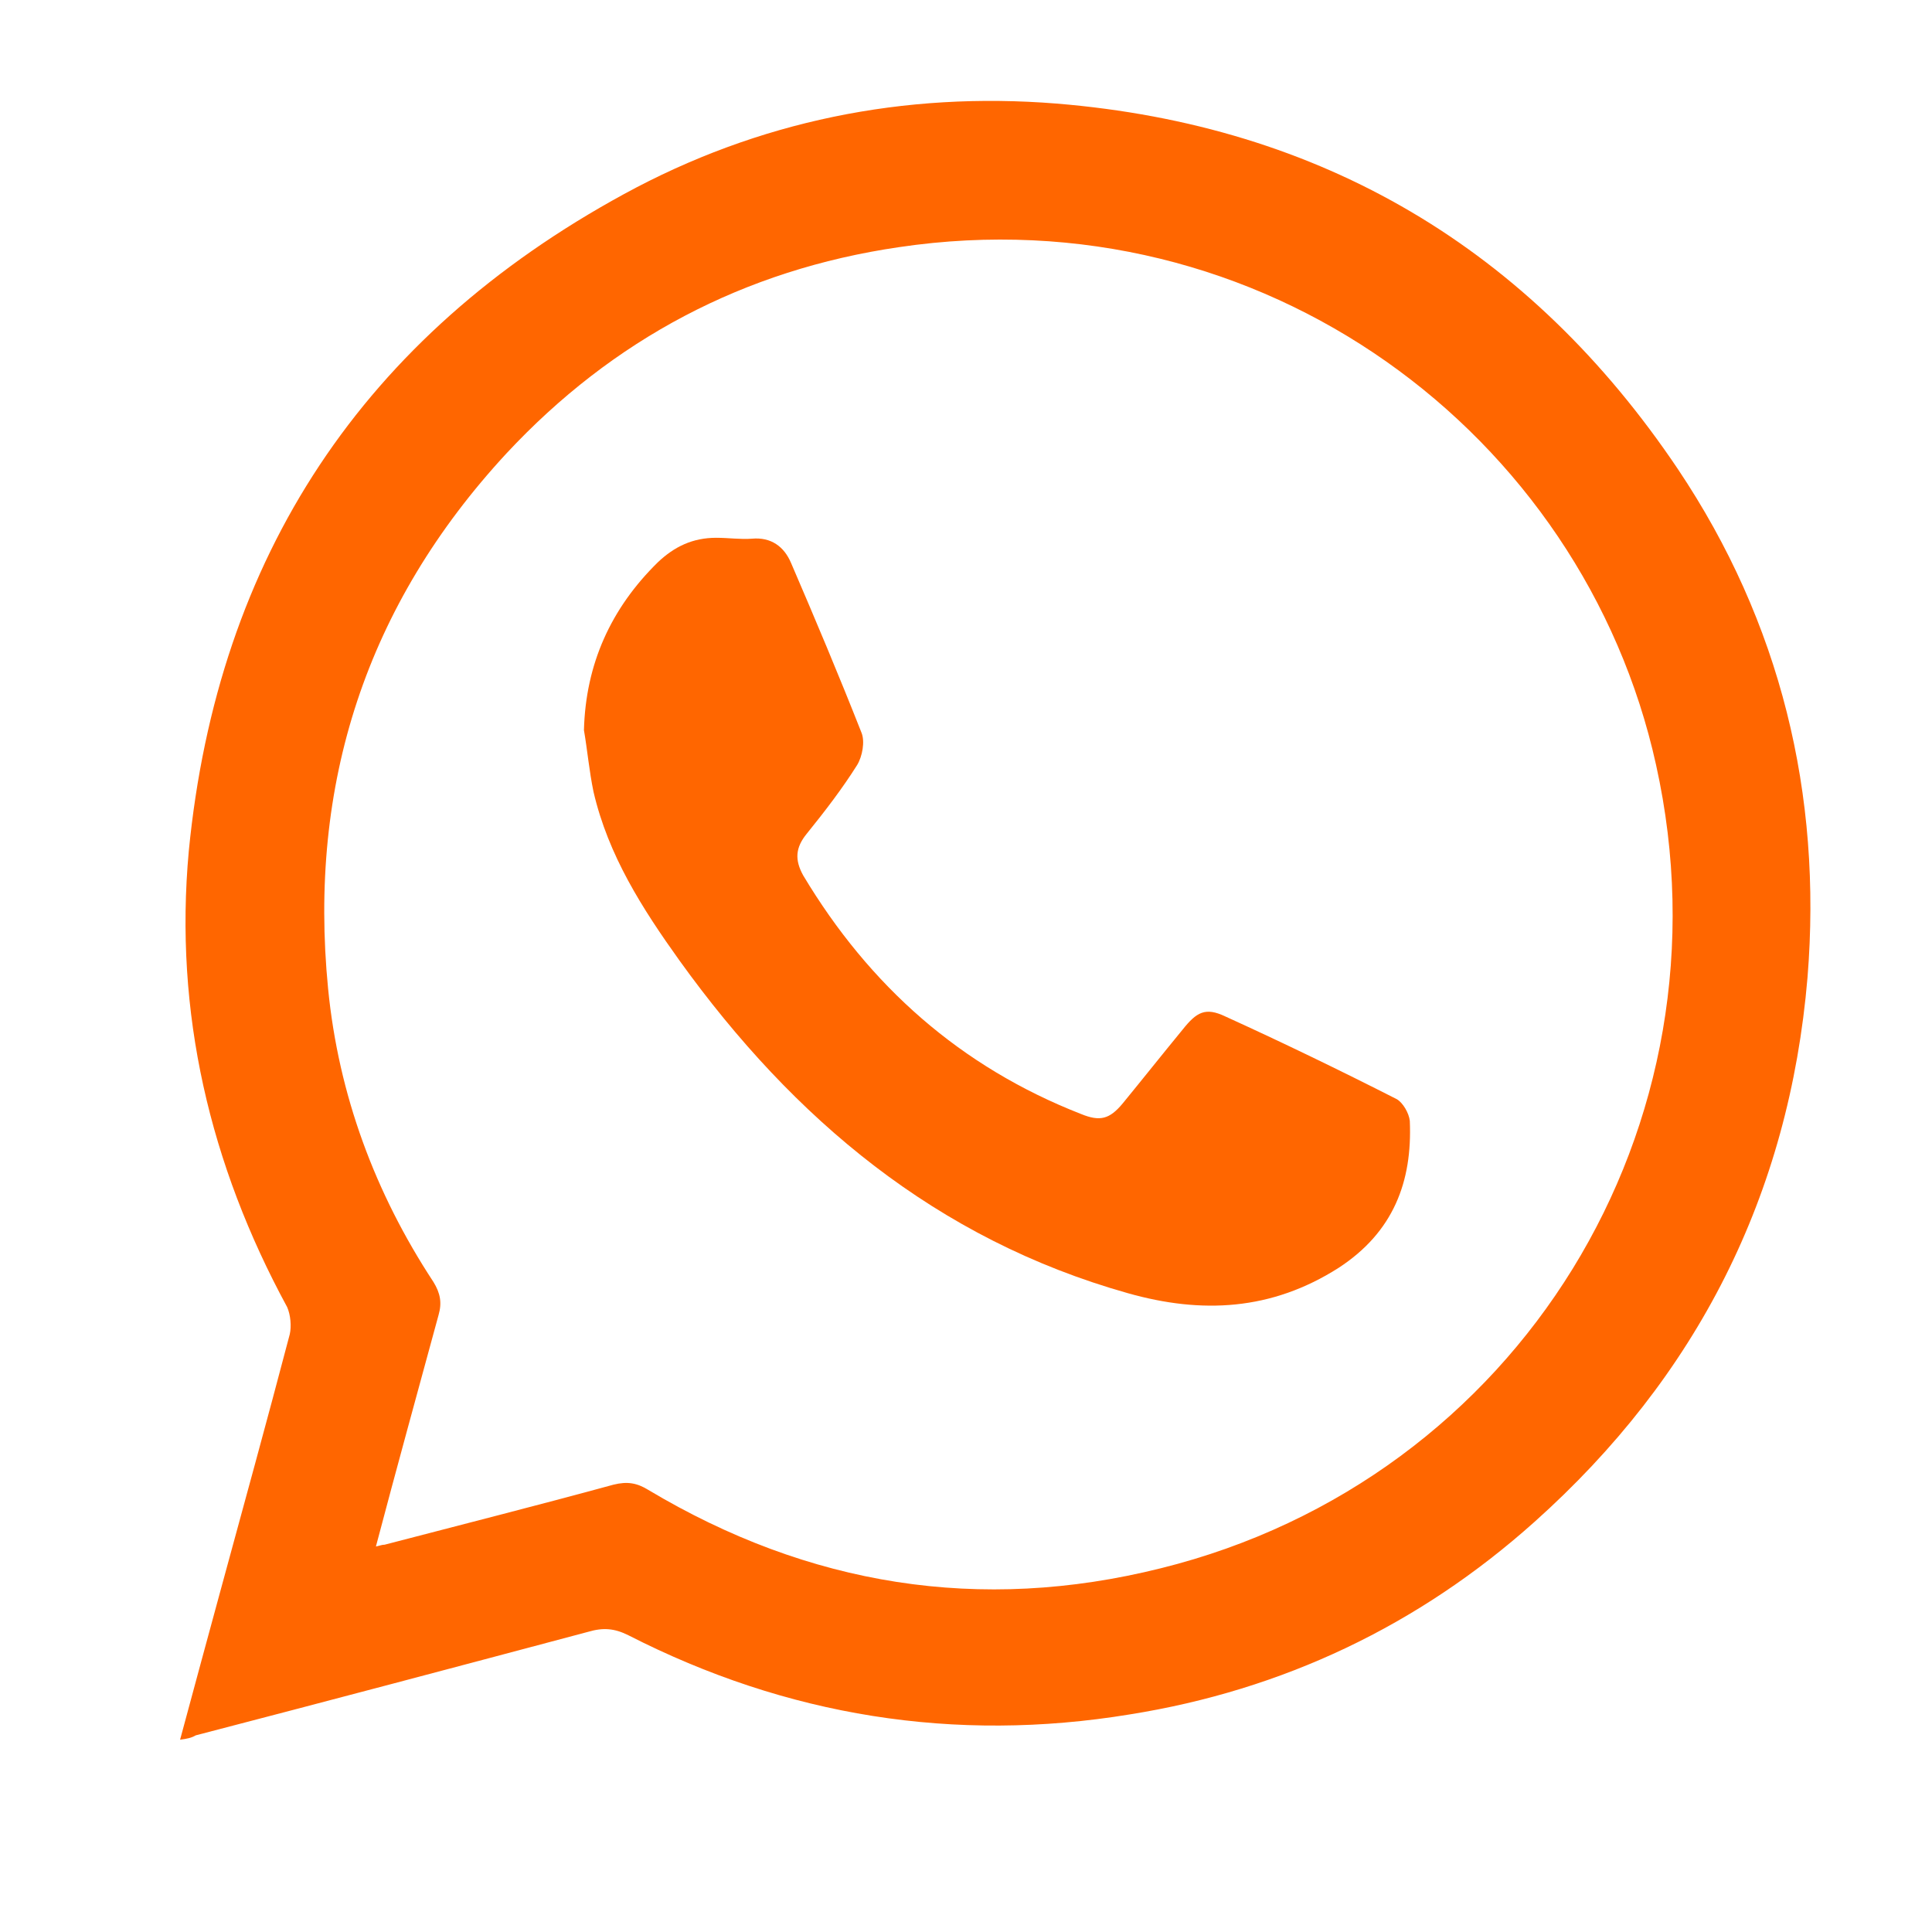
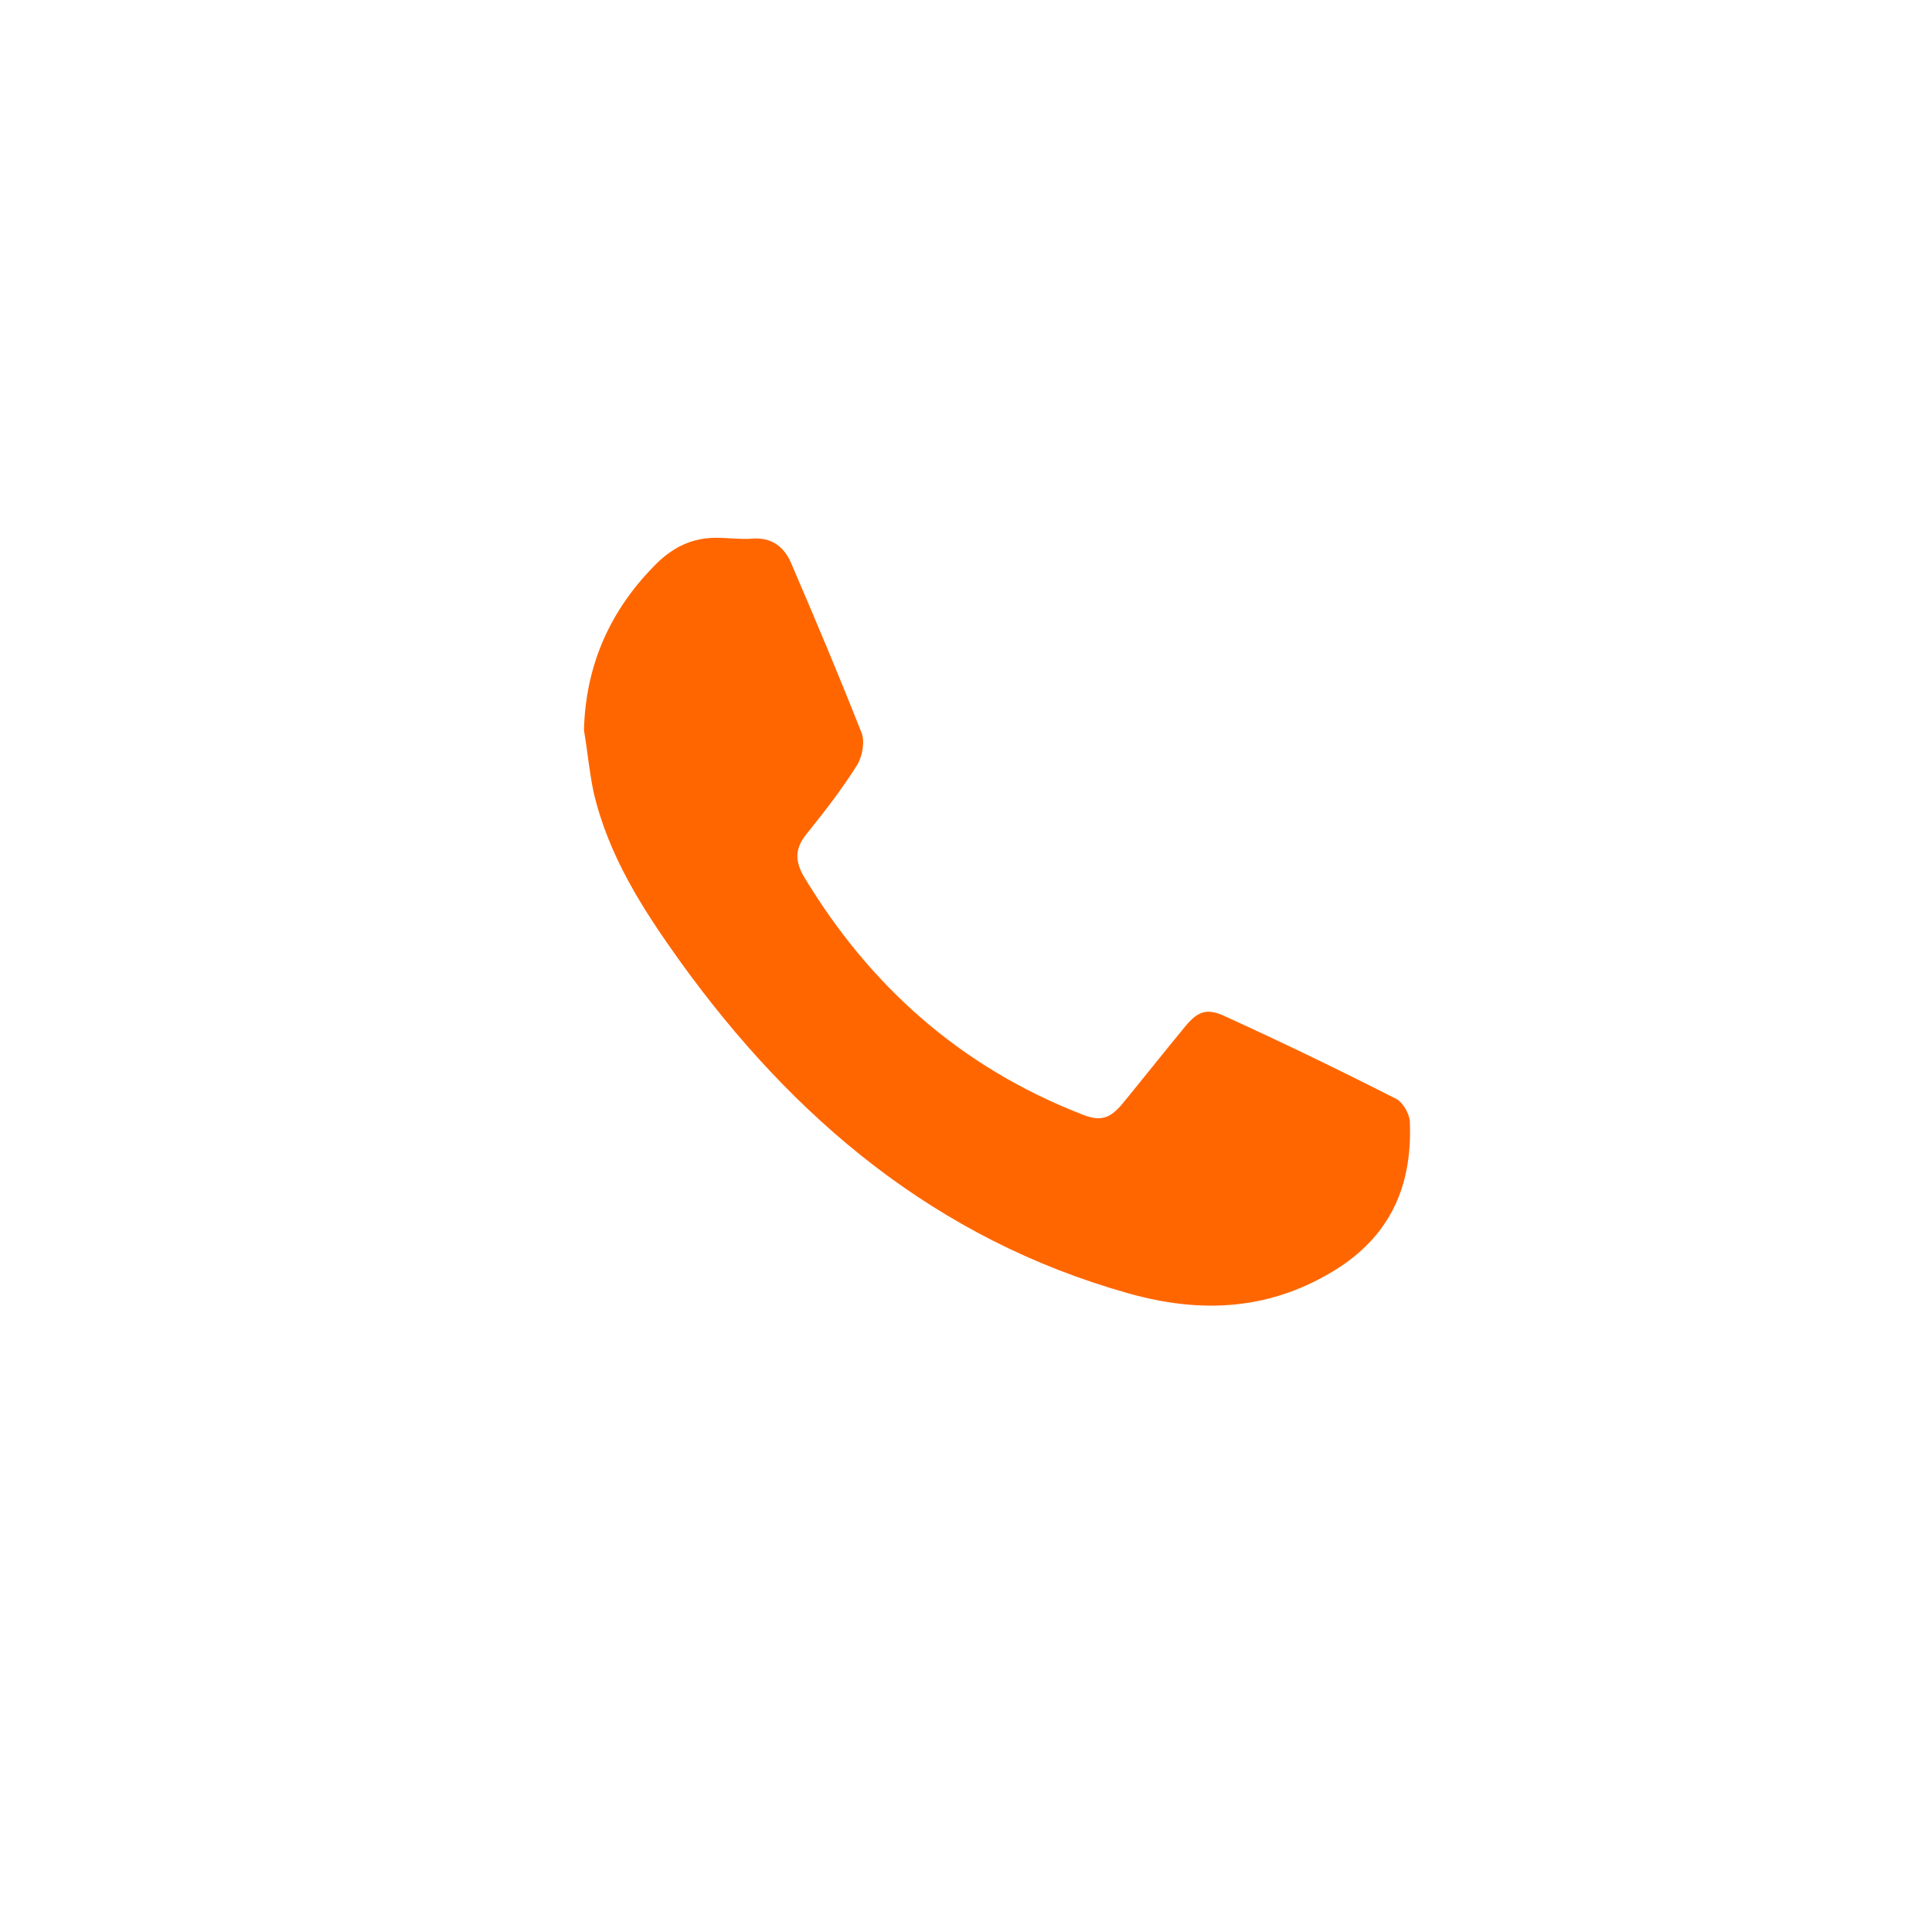
<svg xmlns="http://www.w3.org/2000/svg" width="28" height="28" viewBox="0 0 28 28" fill="none">
-   <path d="M2.61 25.213C2.812 24.468 3.001 23.762 3.191 23.069C3.531 21.82 3.872 20.584 4.2 19.335C4.225 19.222 4.212 19.058 4.162 18.944C3.039 16.876 2.522 14.668 2.736 12.335C3.153 8.06 5.272 4.869 9.043 2.813C10.985 1.753 13.104 1.324 15.311 1.501C19.158 1.816 22.172 3.607 24.317 6.798C25.805 9.018 26.41 11.515 26.196 14.164C25.931 17.317 24.594 19.953 22.236 22.059C20.558 23.56 18.59 24.494 16.371 24.847C13.836 25.263 11.401 24.872 9.106 23.699C8.904 23.598 8.74 23.586 8.526 23.649C6.634 24.153 4.729 24.658 2.837 25.15C2.774 25.187 2.711 25.2 2.61 25.213ZM5.448 22.413C5.511 22.4 5.536 22.387 5.574 22.387C6.684 22.097 7.782 21.82 8.891 21.517C9.093 21.467 9.232 21.492 9.396 21.593C11.717 22.98 14.201 23.384 16.825 22.728C22.009 21.442 25.162 16.321 24.001 11.086C22.942 6.281 18.288 2.8 13.028 3.582C10.783 3.91 8.879 4.919 7.34 6.571C5.309 8.766 4.464 11.364 4.755 14.328C4.906 15.867 5.436 17.292 6.281 18.578C6.382 18.742 6.407 18.881 6.356 19.058C6.054 20.168 5.751 21.265 5.448 22.413Z" fill="#FF6600" />
  <path d="M8.463 10.582C8.488 9.623 8.854 8.816 9.535 8.148C9.775 7.921 10.04 7.794 10.38 7.794C10.557 7.794 10.733 7.82 10.897 7.807C11.175 7.782 11.364 7.921 11.465 8.16C11.818 8.98 12.158 9.787 12.486 10.62C12.537 10.746 12.499 10.96 12.423 11.086C12.209 11.427 11.957 11.755 11.692 12.083C11.528 12.284 11.515 12.461 11.641 12.688C12.6 14.29 13.924 15.463 15.665 16.144C15.942 16.258 16.081 16.22 16.27 15.993C16.56 15.639 16.85 15.274 17.14 14.921C17.342 14.668 17.468 14.593 17.758 14.731C18.591 15.11 19.423 15.513 20.243 15.93C20.331 15.98 20.42 16.131 20.432 16.245C20.47 17.128 20.193 17.859 19.398 18.376C18.427 18.994 17.418 19.045 16.346 18.742C13.571 17.96 11.502 16.22 9.85 13.924C9.308 13.167 8.816 12.398 8.602 11.477C8.539 11.175 8.513 10.872 8.463 10.582Z" fill="#FF6600" />
</svg>